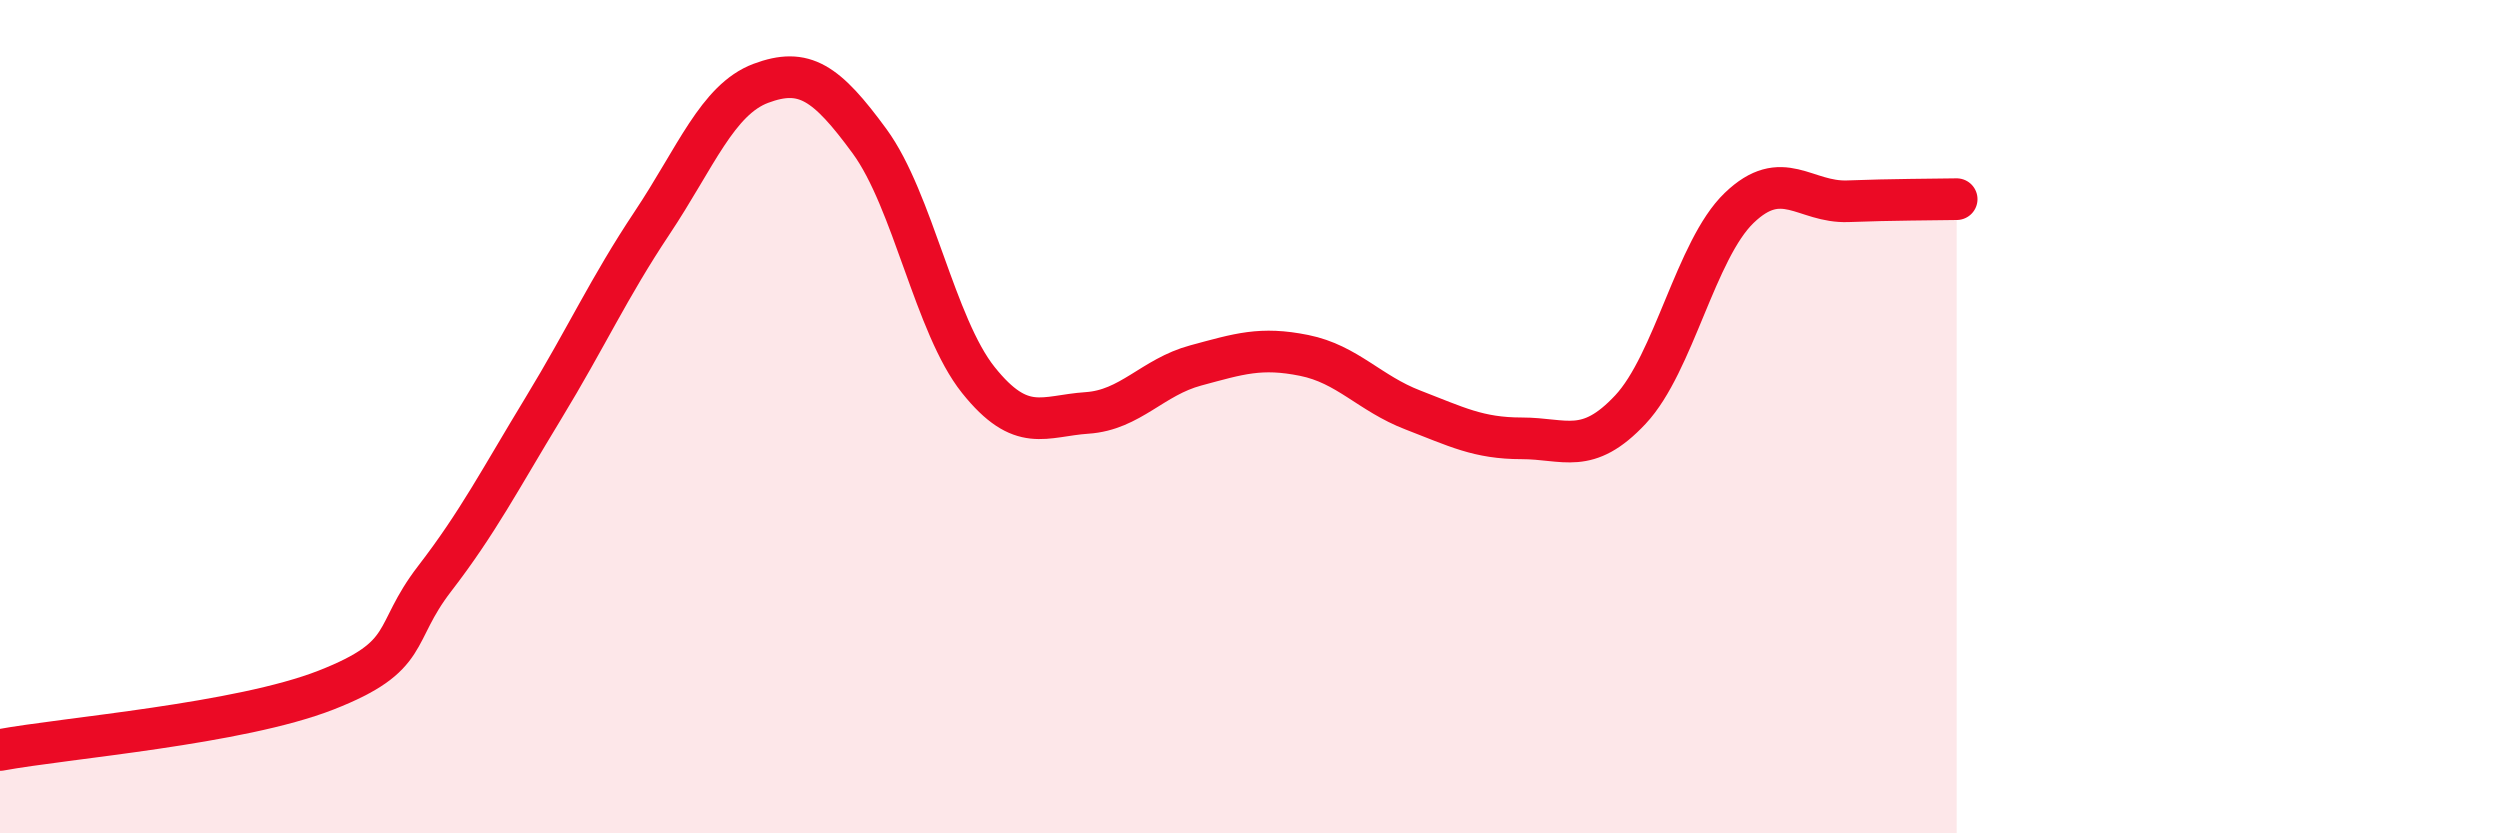
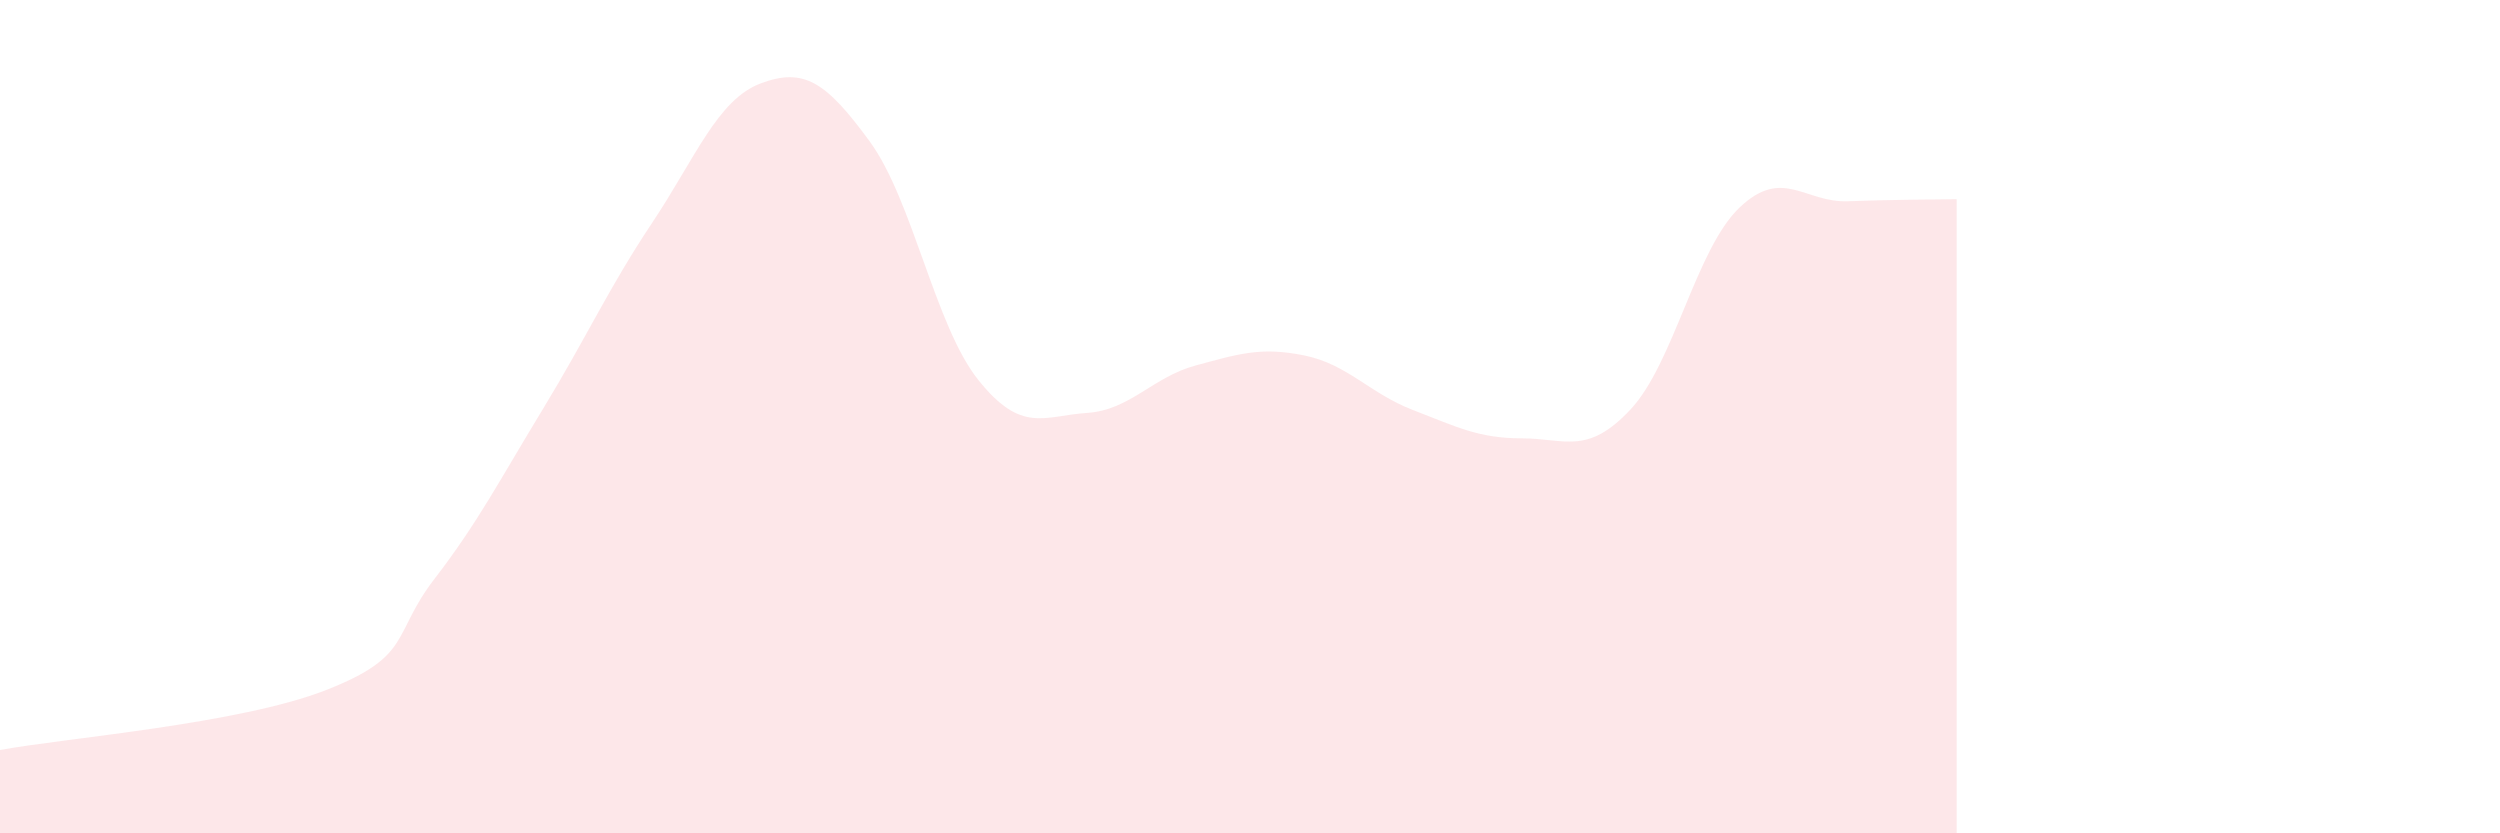
<svg xmlns="http://www.w3.org/2000/svg" width="60" height="20" viewBox="0 0 60 20">
  <path d="M 0,18 C 1.57,17.71 5.74,17.38 7.83,16.56 C 9.92,15.74 9.39,15.24 10.43,13.89 C 11.47,12.54 12,11.51 13.04,9.8 C 14.08,8.09 14.61,6.91 15.65,5.35 C 16.69,3.79 17.22,2.39 18.26,2 C 19.3,1.61 19.83,1.97 20.87,3.39 C 21.91,4.81 22.44,7.82 23.48,9.12 C 24.52,10.42 25.05,9.98 26.09,9.91 C 27.13,9.84 27.66,9.05 28.7,8.77 C 29.74,8.49 30.26,8.32 31.3,8.53 C 32.34,8.74 32.87,9.44 33.91,9.84 C 34.95,10.24 35.48,10.52 36.52,10.52 C 37.56,10.52 38.09,10.94 39.13,9.83 C 40.17,8.72 40.7,5.99 41.74,4.99 C 42.78,3.99 43.31,4.87 44.35,4.83 C 45.39,4.79 46.44,4.79 46.96,4.78L46.96 20L0 20Z" fill="#EB0A25" opacity="0.1" stroke-linecap="round" stroke-linejoin="round" />
-   <path d="M 0,18 C 1.57,17.71 5.74,17.38 7.83,16.56 C 9.92,15.74 9.39,15.24 10.43,13.89 C 11.47,12.54 12,11.51 13.04,9.8 C 14.08,8.09 14.61,6.91 15.65,5.35 C 16.69,3.79 17.22,2.39 18.26,2 C 19.3,1.61 19.83,1.97 20.87,3.39 C 21.91,4.81 22.44,7.82 23.48,9.12 C 24.52,10.42 25.05,9.98 26.09,9.91 C 27.13,9.84 27.66,9.05 28.7,8.77 C 29.74,8.49 30.26,8.32 31.3,8.53 C 32.34,8.74 32.87,9.44 33.91,9.84 C 34.95,10.24 35.48,10.52 36.52,10.52 C 37.56,10.52 38.09,10.94 39.13,9.83 C 40.17,8.72 40.7,5.99 41.74,4.99 C 42.78,3.99 43.31,4.87 44.35,4.83 C 45.39,4.79 46.44,4.79 46.96,4.78" stroke="#EB0A25" stroke-width="1" fill="none" stroke-linecap="round" stroke-linejoin="round" />
</svg>